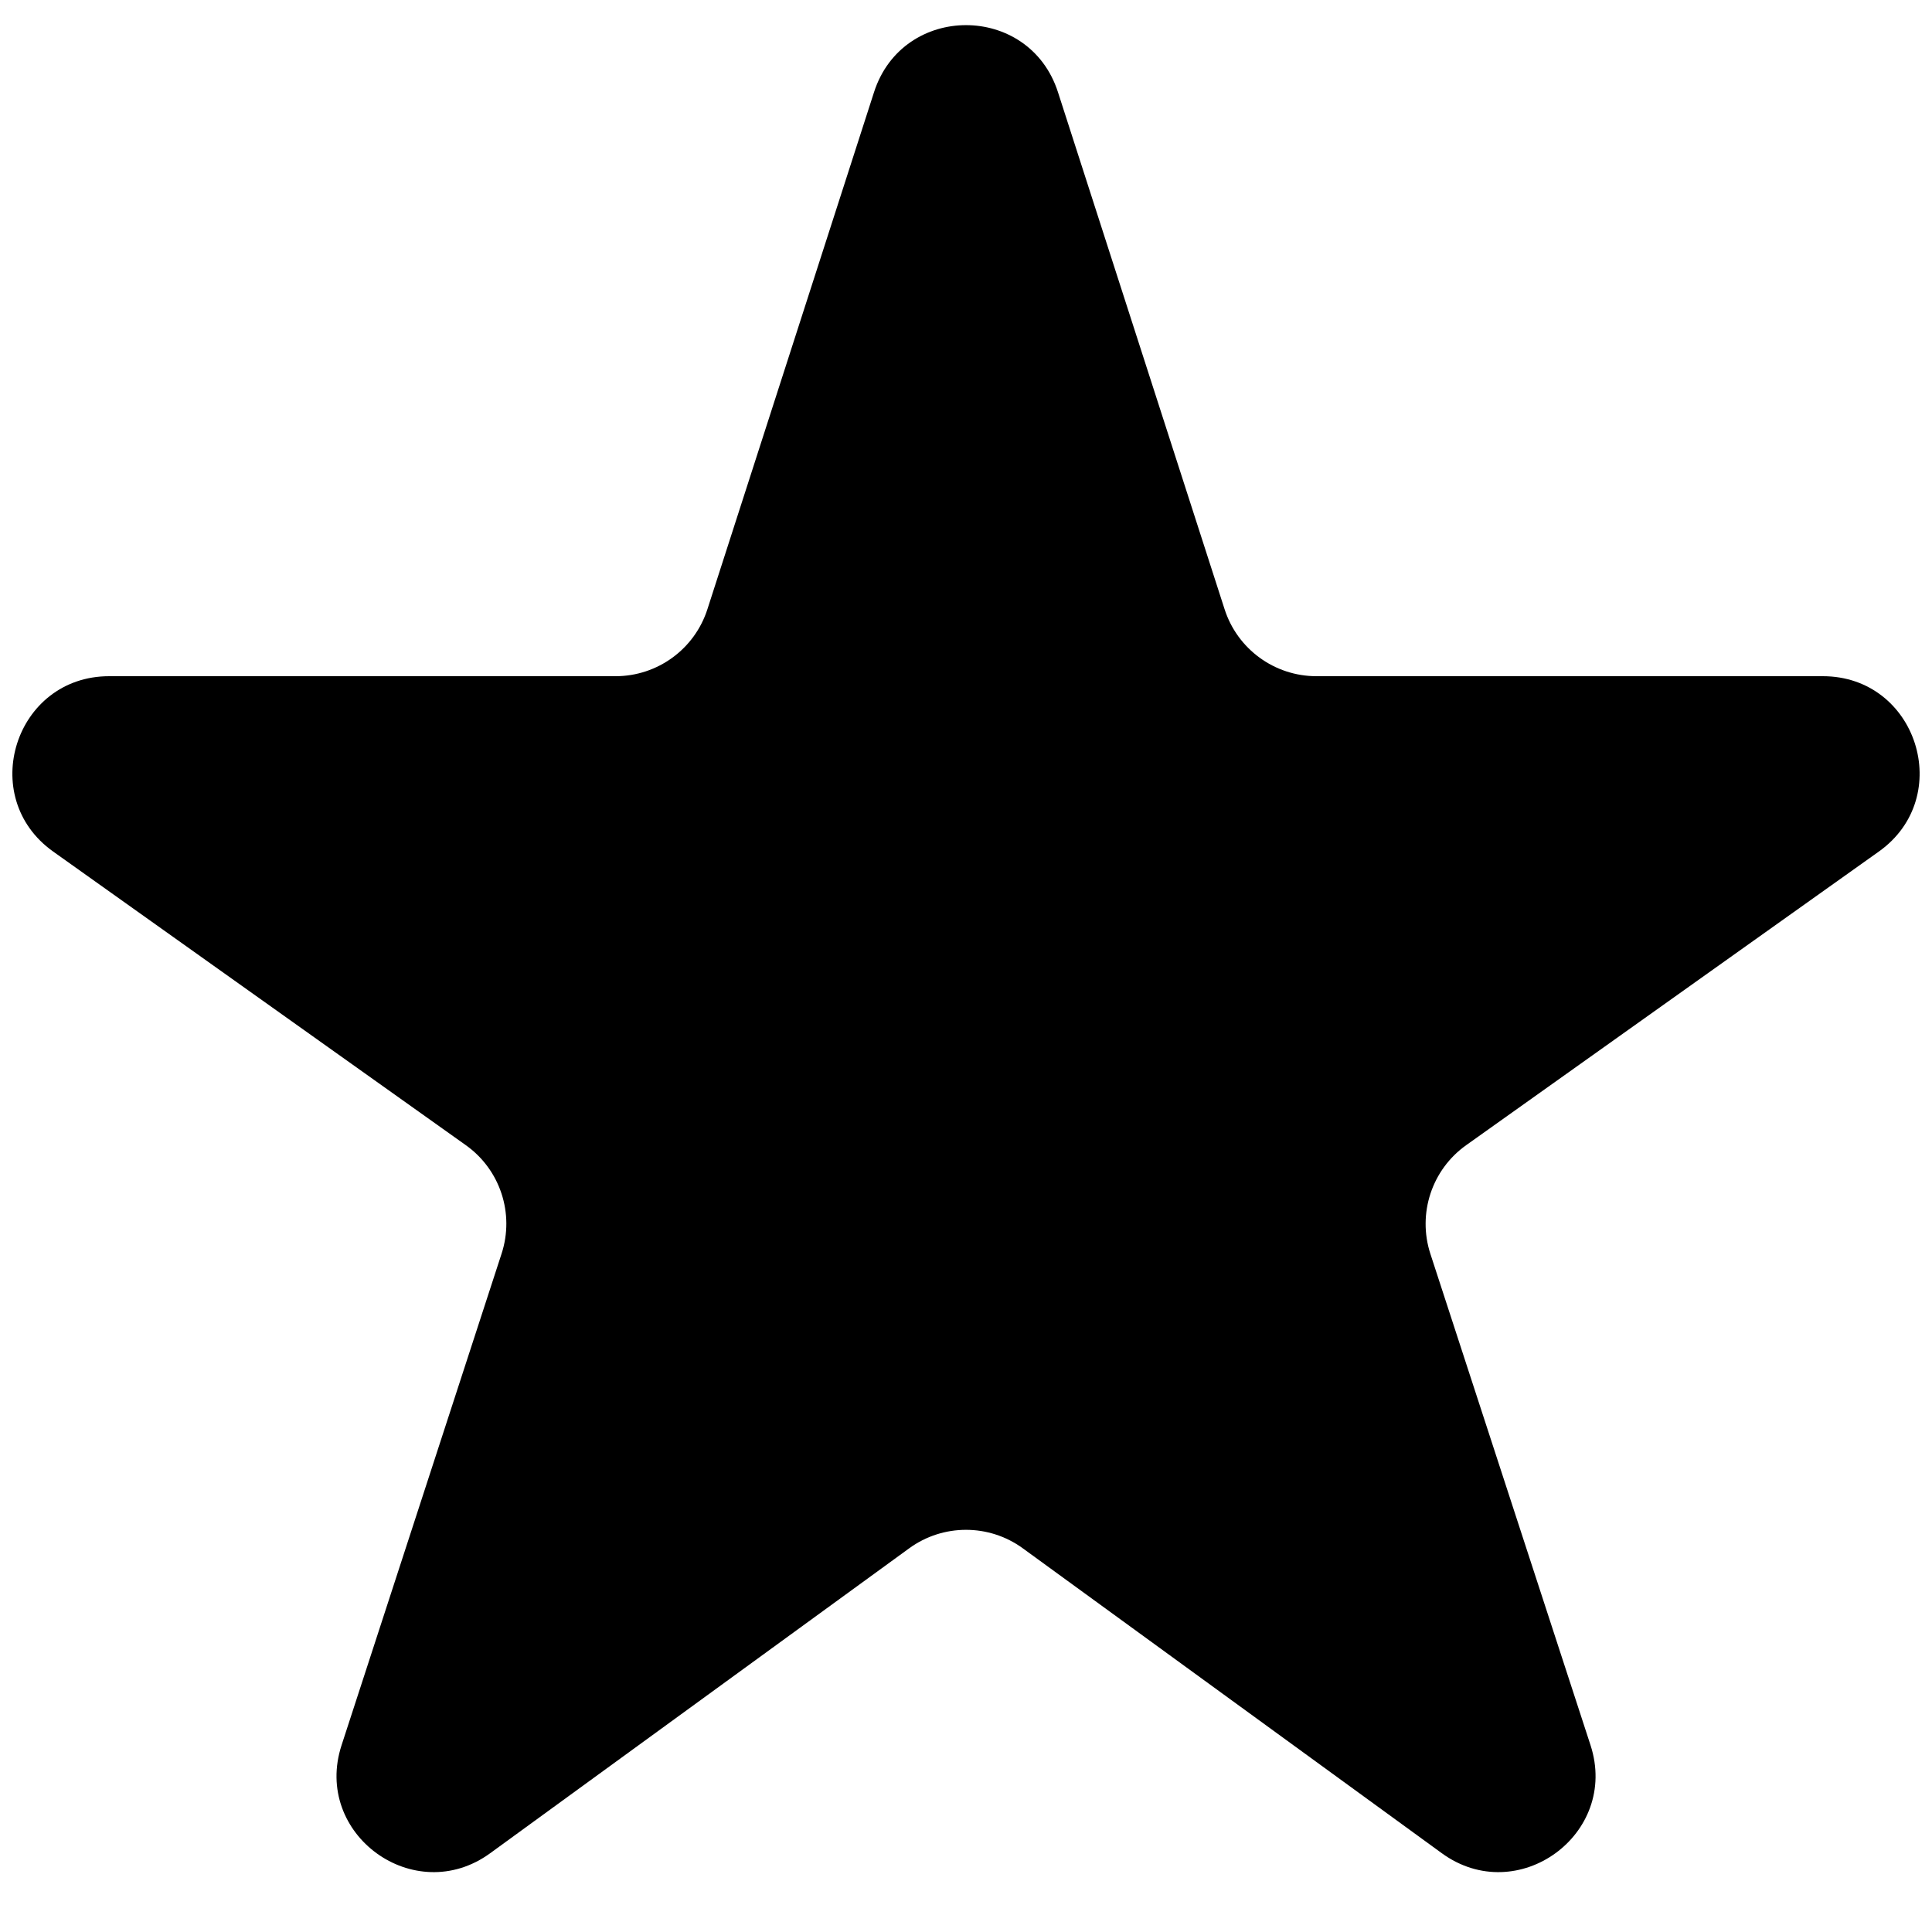
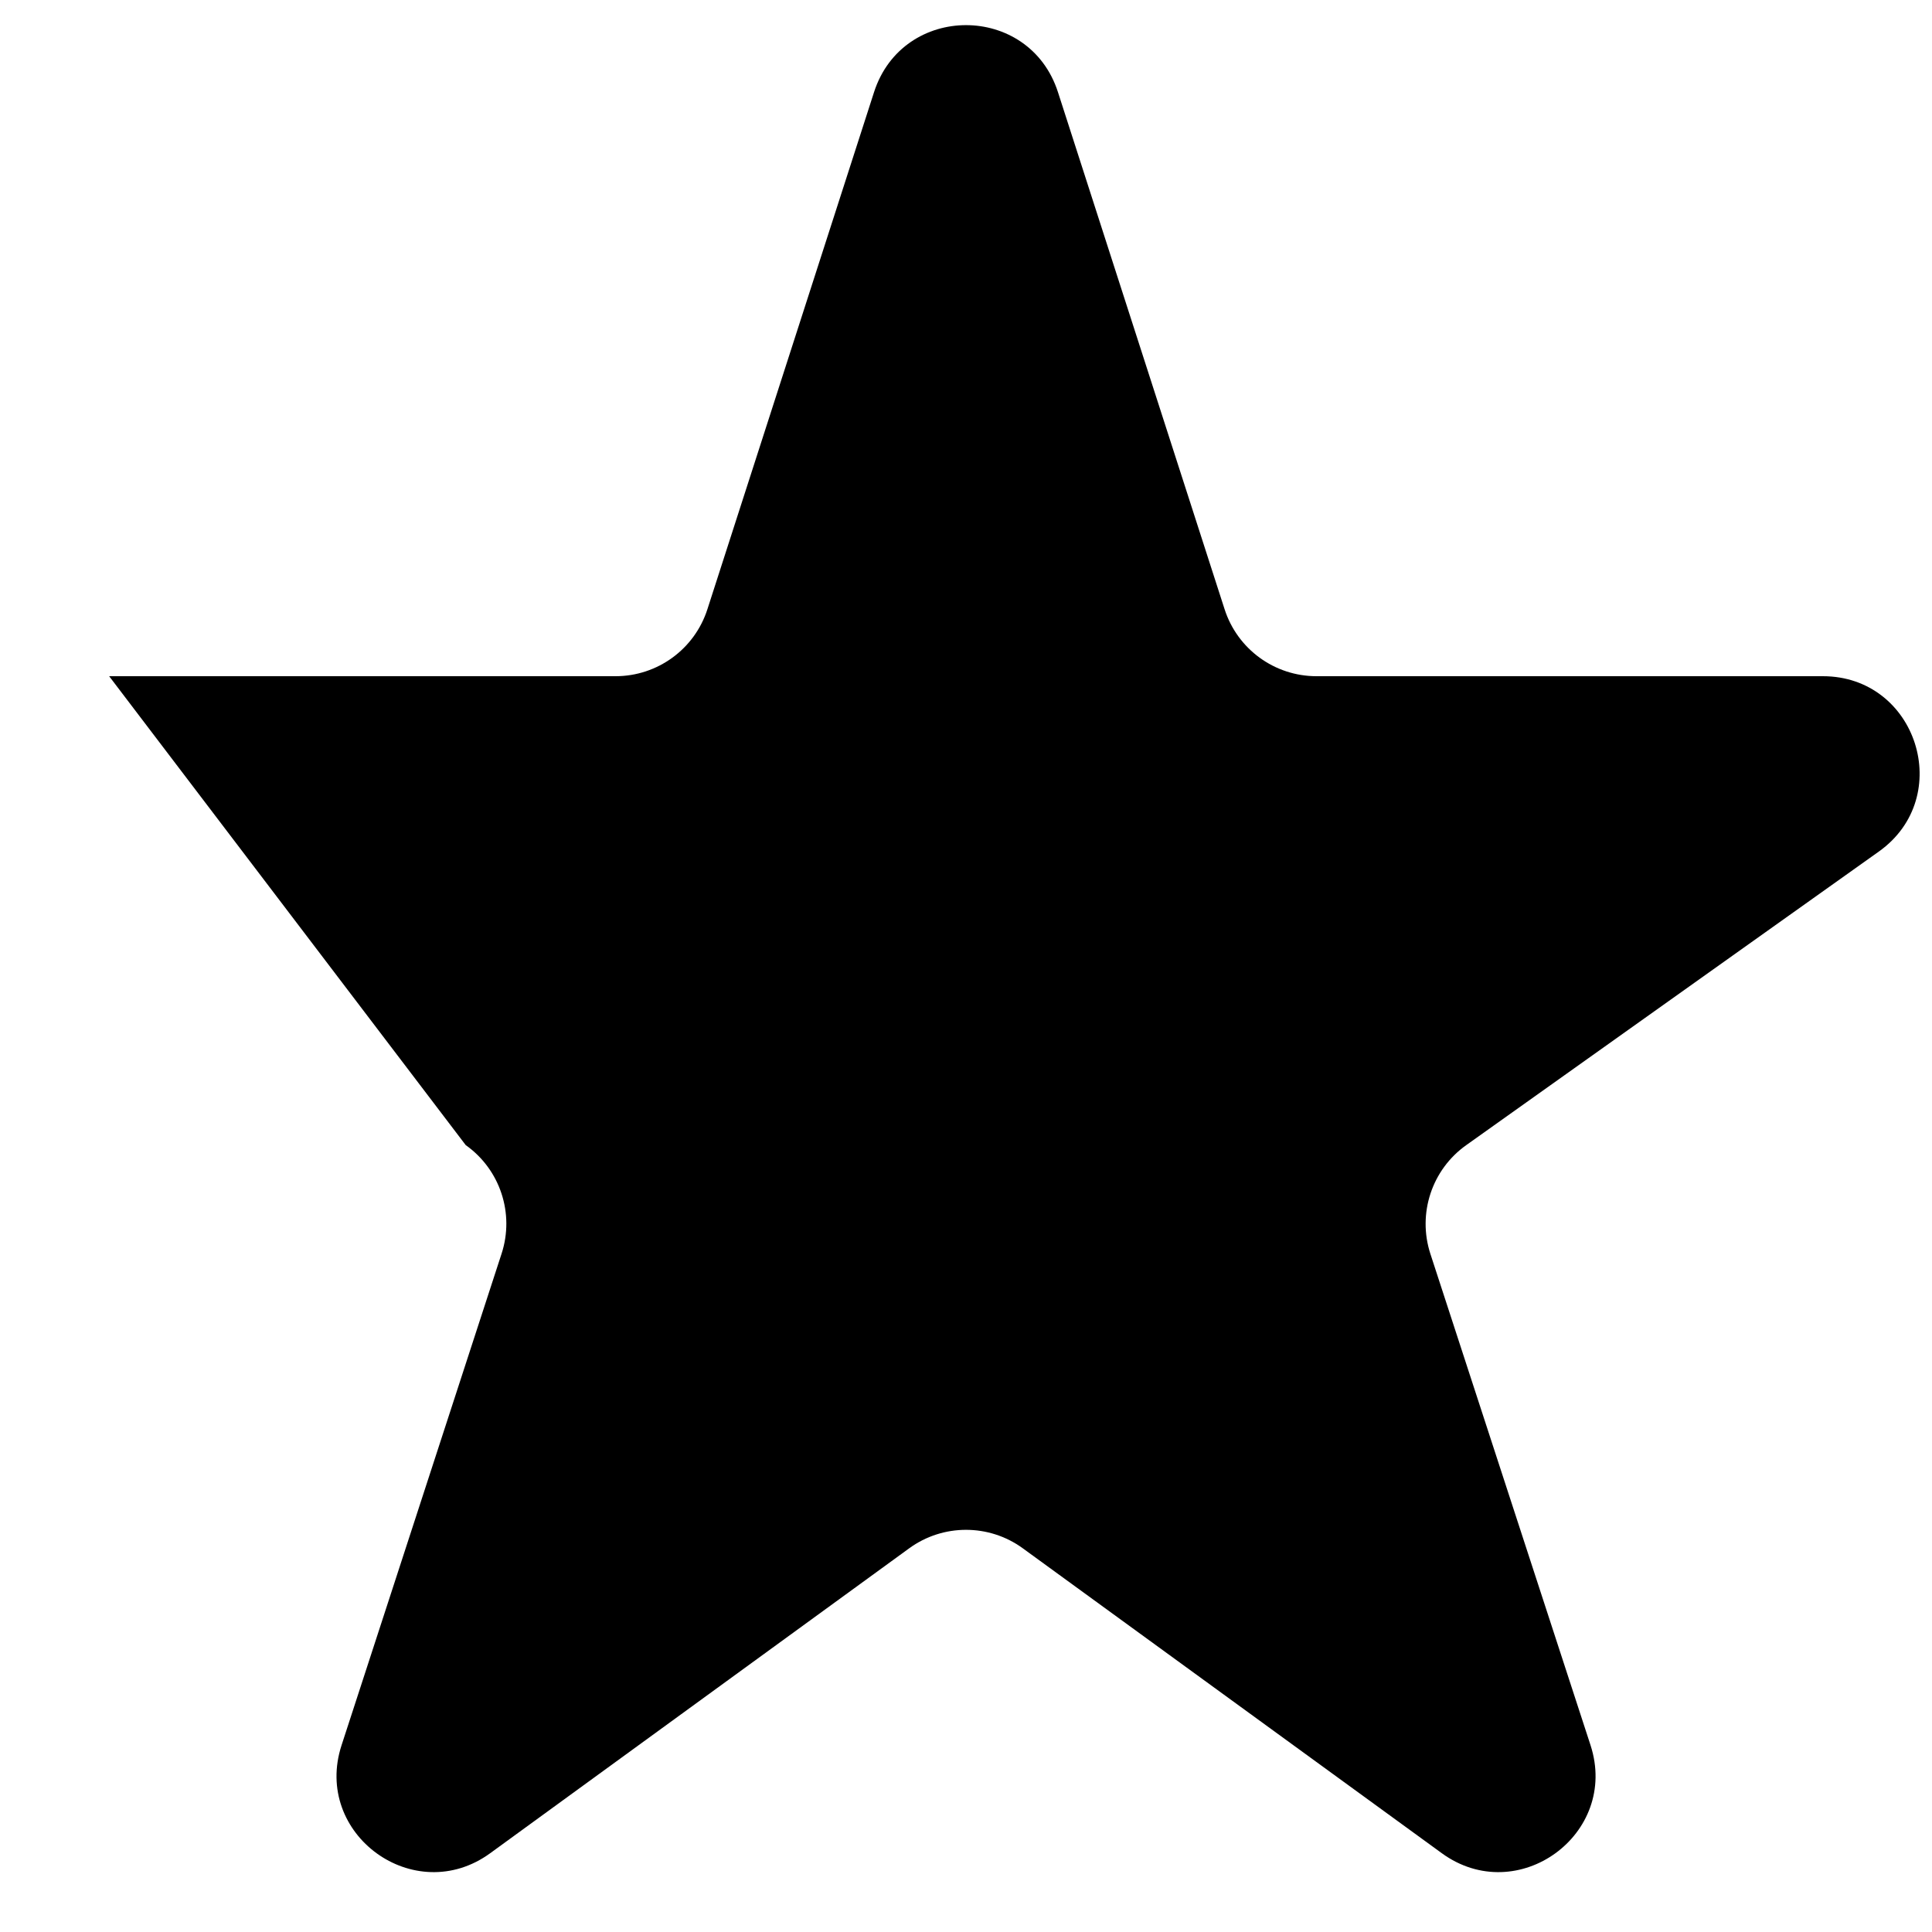
<svg xmlns="http://www.w3.org/2000/svg" width="20" height="20" viewBox="0 0 20 20" fill="none">
-   <path d="M9.412 16.028C9.762 15.773 10.238 15.773 10.588 16.028L14.925 19.184C15.709 19.755 16.765 18.988 16.465 18.066L14.807 12.979C14.672 12.563 14.822 12.107 15.179 11.854L19.45 8.815C20.243 8.25 19.844 7 18.87 7H13.628C13.194 7 12.81 6.72 12.677 6.307L10.952 0.954C10.654 0.029 9.346 0.029 9.048 0.954L7.323 6.307C7.19 6.72 6.806 7 6.372 7H1.13C0.156 7 -0.243 8.25 0.55 8.815L4.821 11.854C5.178 12.107 5.328 12.563 5.192 12.979L3.536 18.066C3.235 18.988 4.291 19.755 5.075 19.184L9.412 16.028Z" fill="black" />
+   <path d="M9.412 16.028C9.762 15.773 10.238 15.773 10.588 16.028L14.925 19.184C15.709 19.755 16.765 18.988 16.465 18.066L14.807 12.979C14.672 12.563 14.822 12.107 15.179 11.854L19.45 8.815C20.243 8.25 19.844 7 18.87 7H13.628C13.194 7 12.81 6.72 12.677 6.307L10.952 0.954C10.654 0.029 9.346 0.029 9.048 0.954L7.323 6.307C7.19 6.72 6.806 7 6.372 7H1.13L4.821 11.854C5.178 12.107 5.328 12.563 5.192 12.979L3.536 18.066C3.235 18.988 4.291 19.755 5.075 19.184L9.412 16.028Z" fill="black" />
</svg>